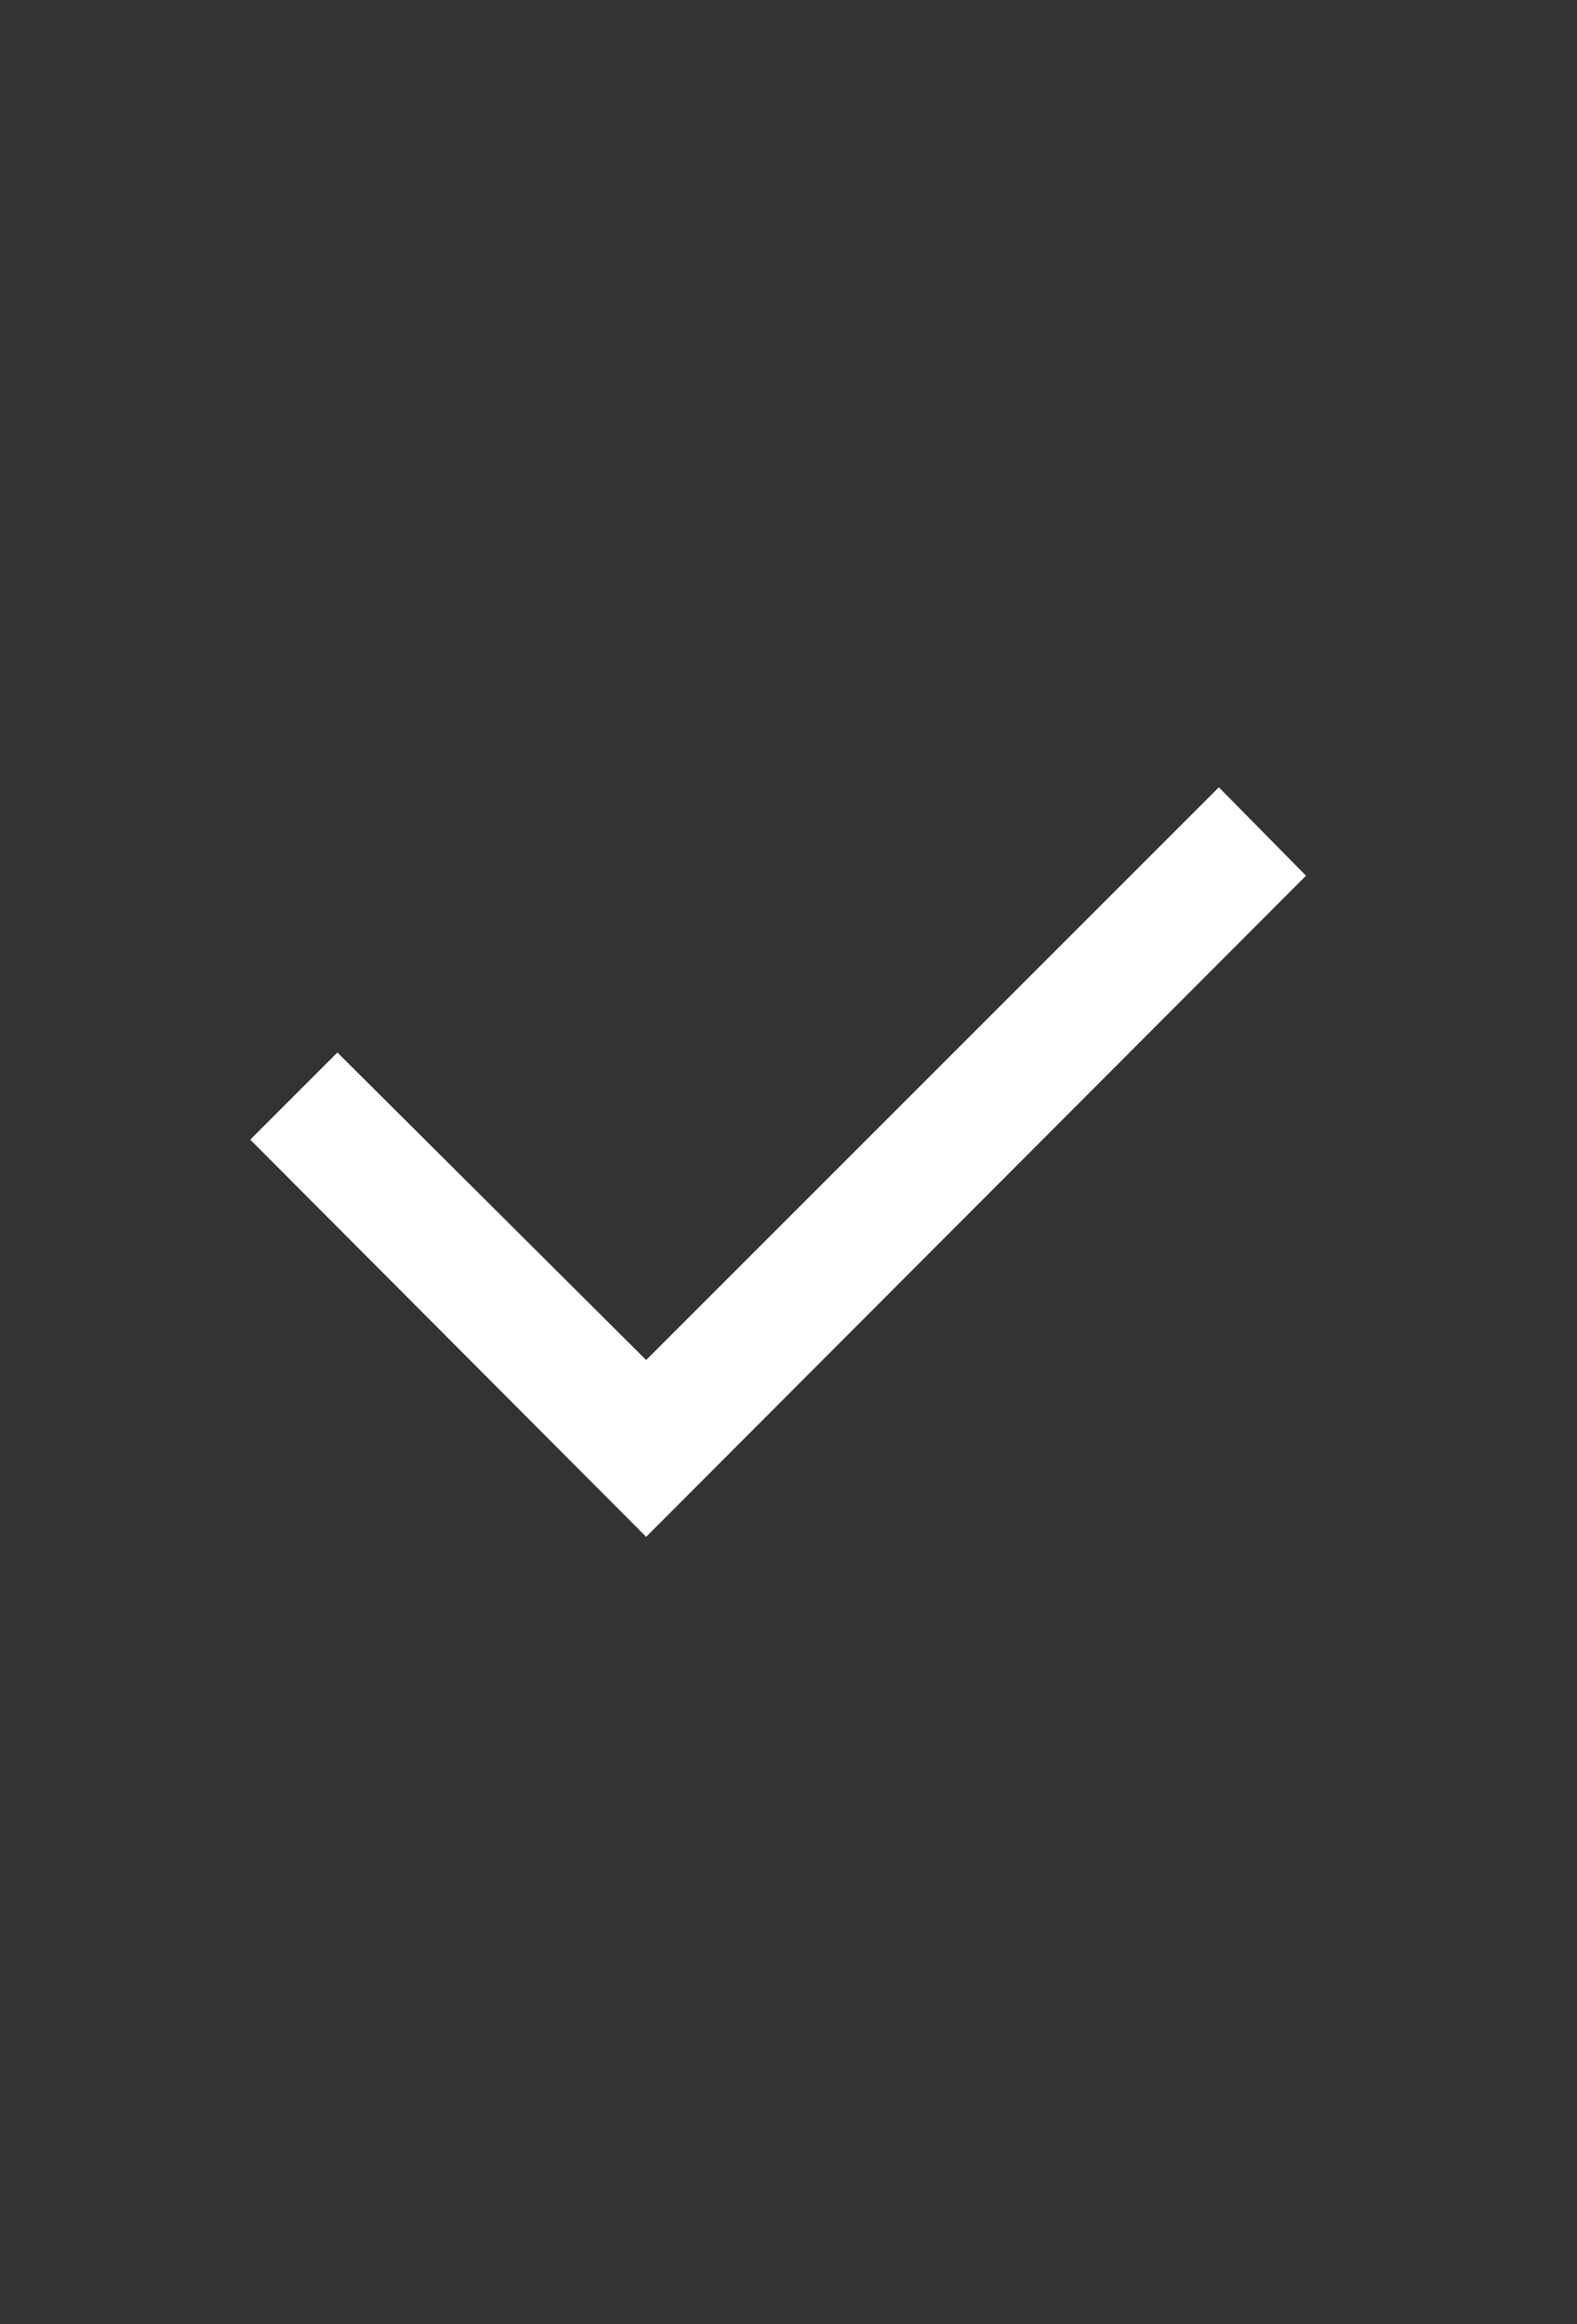
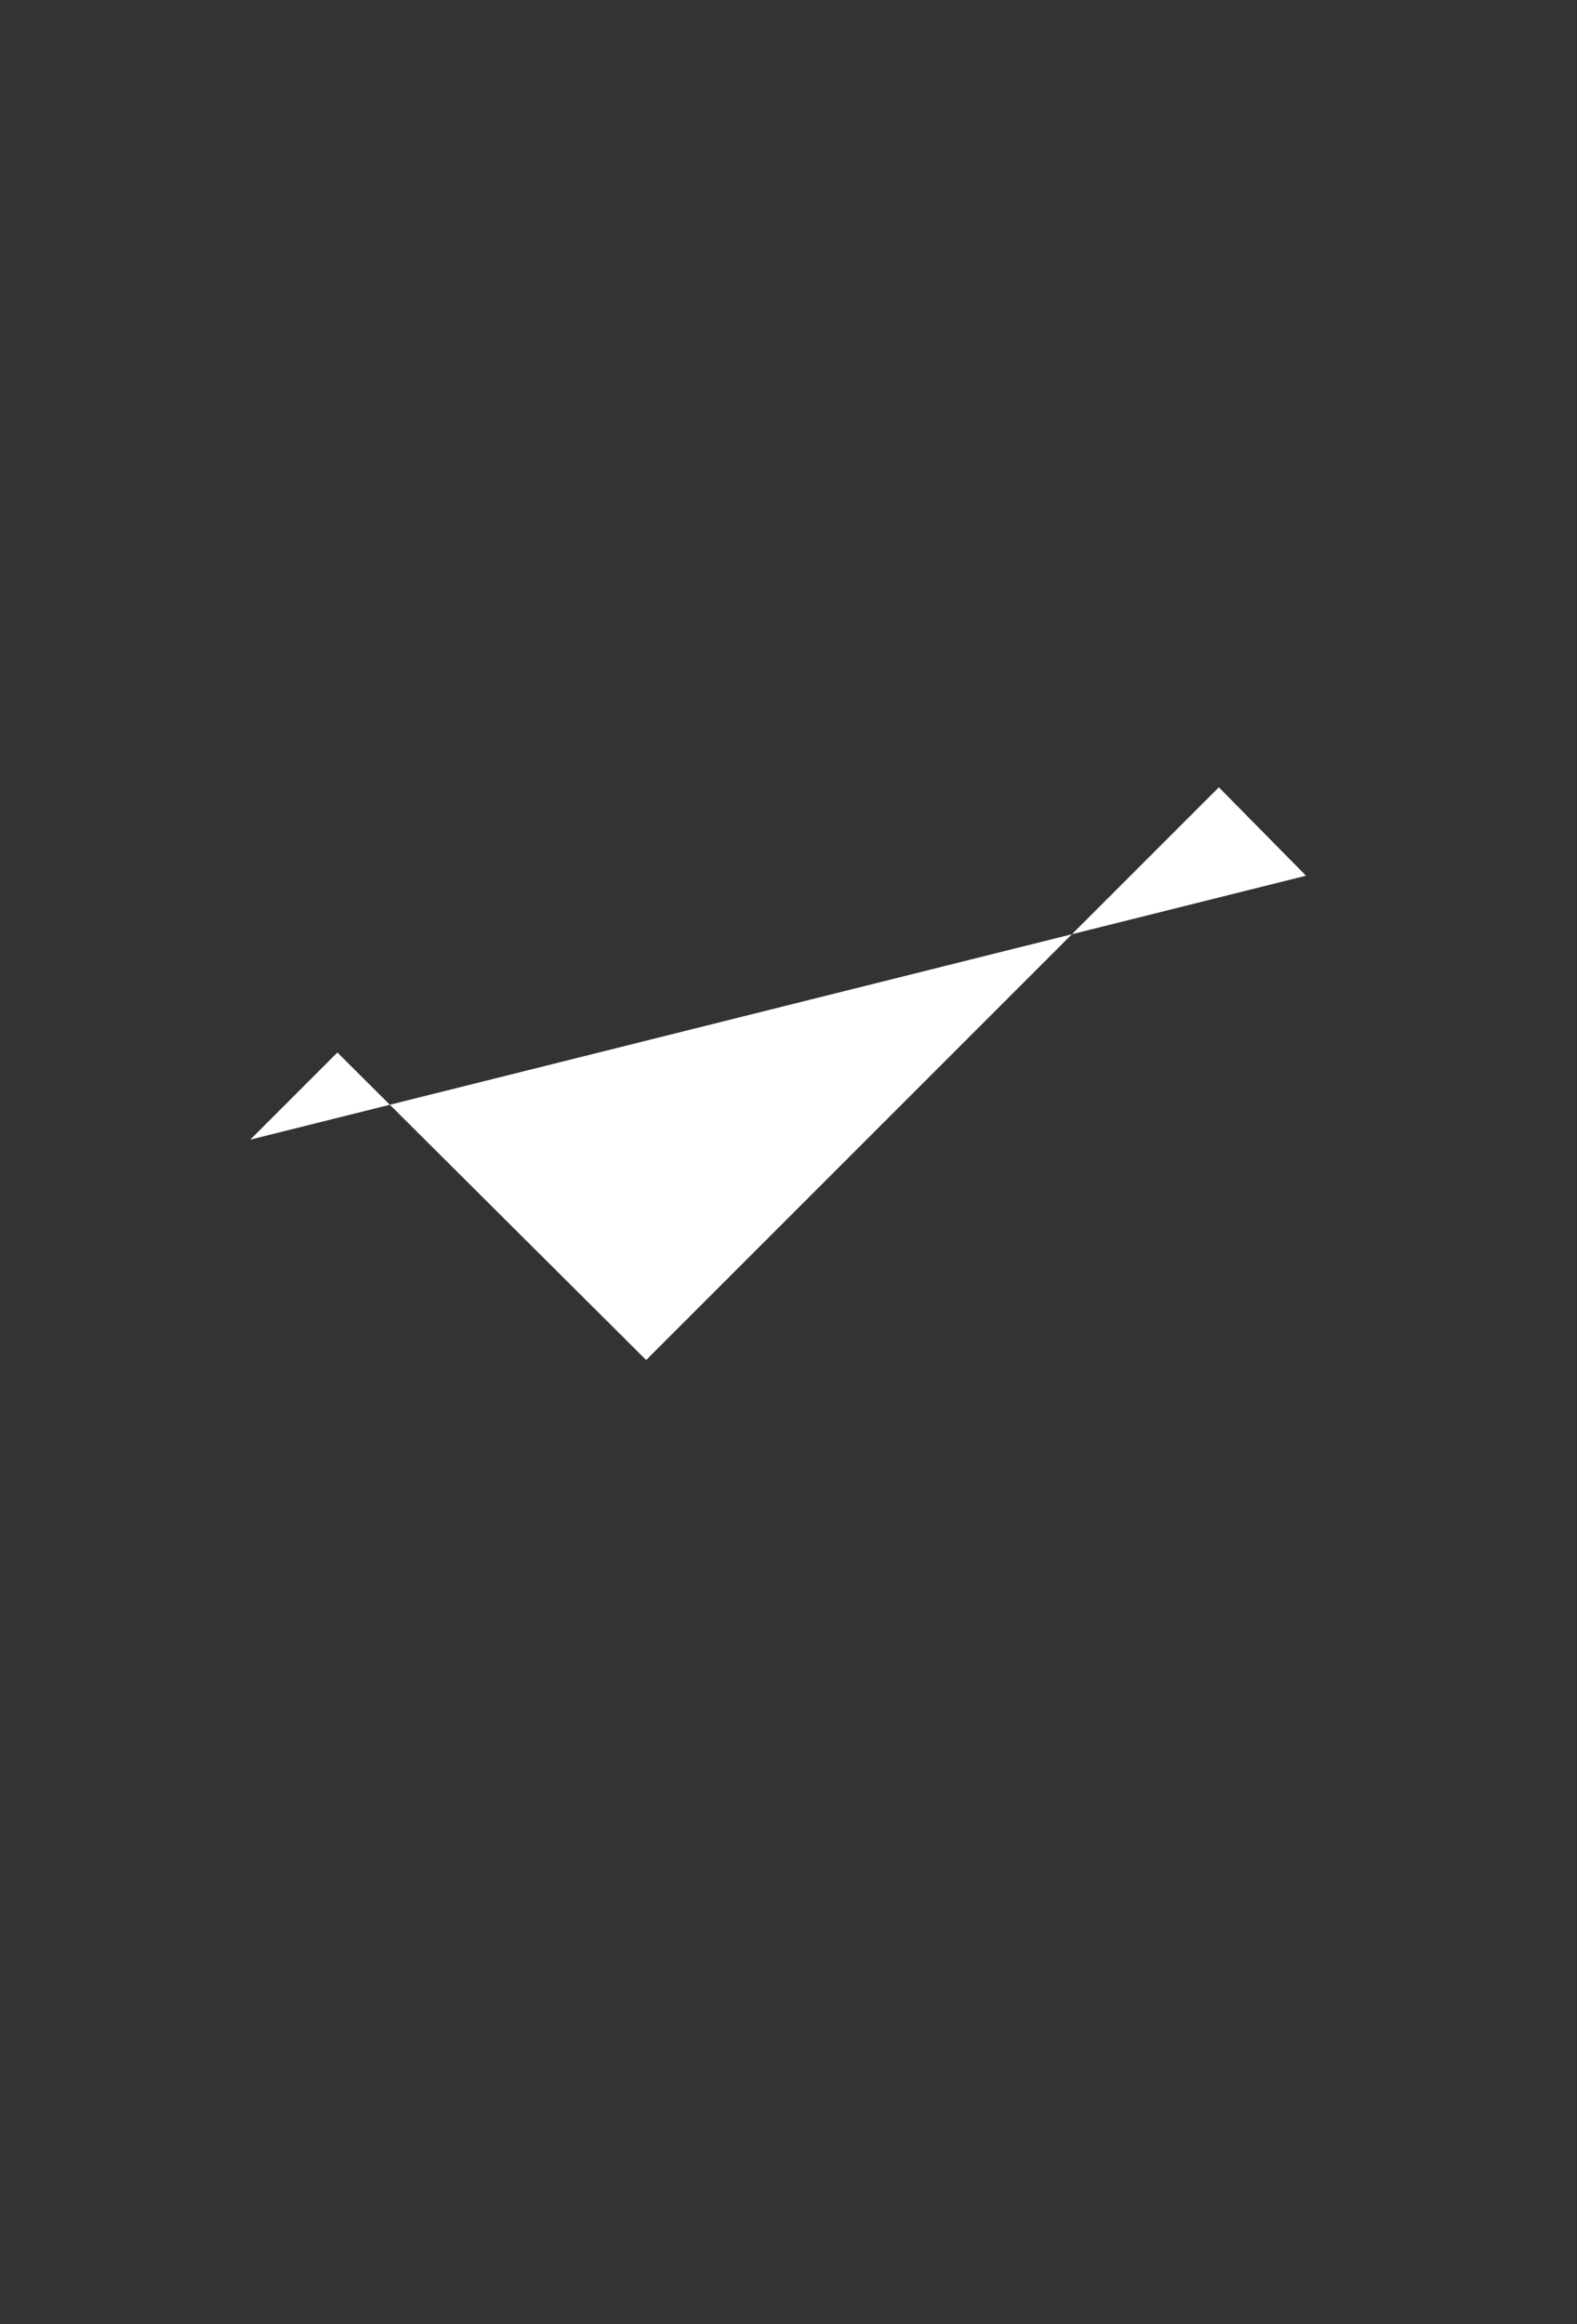
<svg xmlns="http://www.w3.org/2000/svg" fill="none" height="100%" overflow="visible" preserveAspectRatio="none" style="display: block;" viewBox="0 0 19 28" width="100%">
  <rect x="0" y="0" width="19" height="28" fill="#333333" stroke="none" />
  <g id="I-1305">
    <g id="Icon-1306">
      <g id="Group">
-         <path d="M7.785 16.385L14.685 9.485L15.735 10.55L7.785 18.515L3.015 13.73L4.065 12.68L7.785 16.385Z" fill="white" id="Vector" />
+         <path d="M7.785 16.385L14.685 9.485L15.735 10.55L3.015 13.73L4.065 12.68L7.785 16.385Z" fill="white" id="Vector" />
      </g>
    </g>
  </g>
</svg>